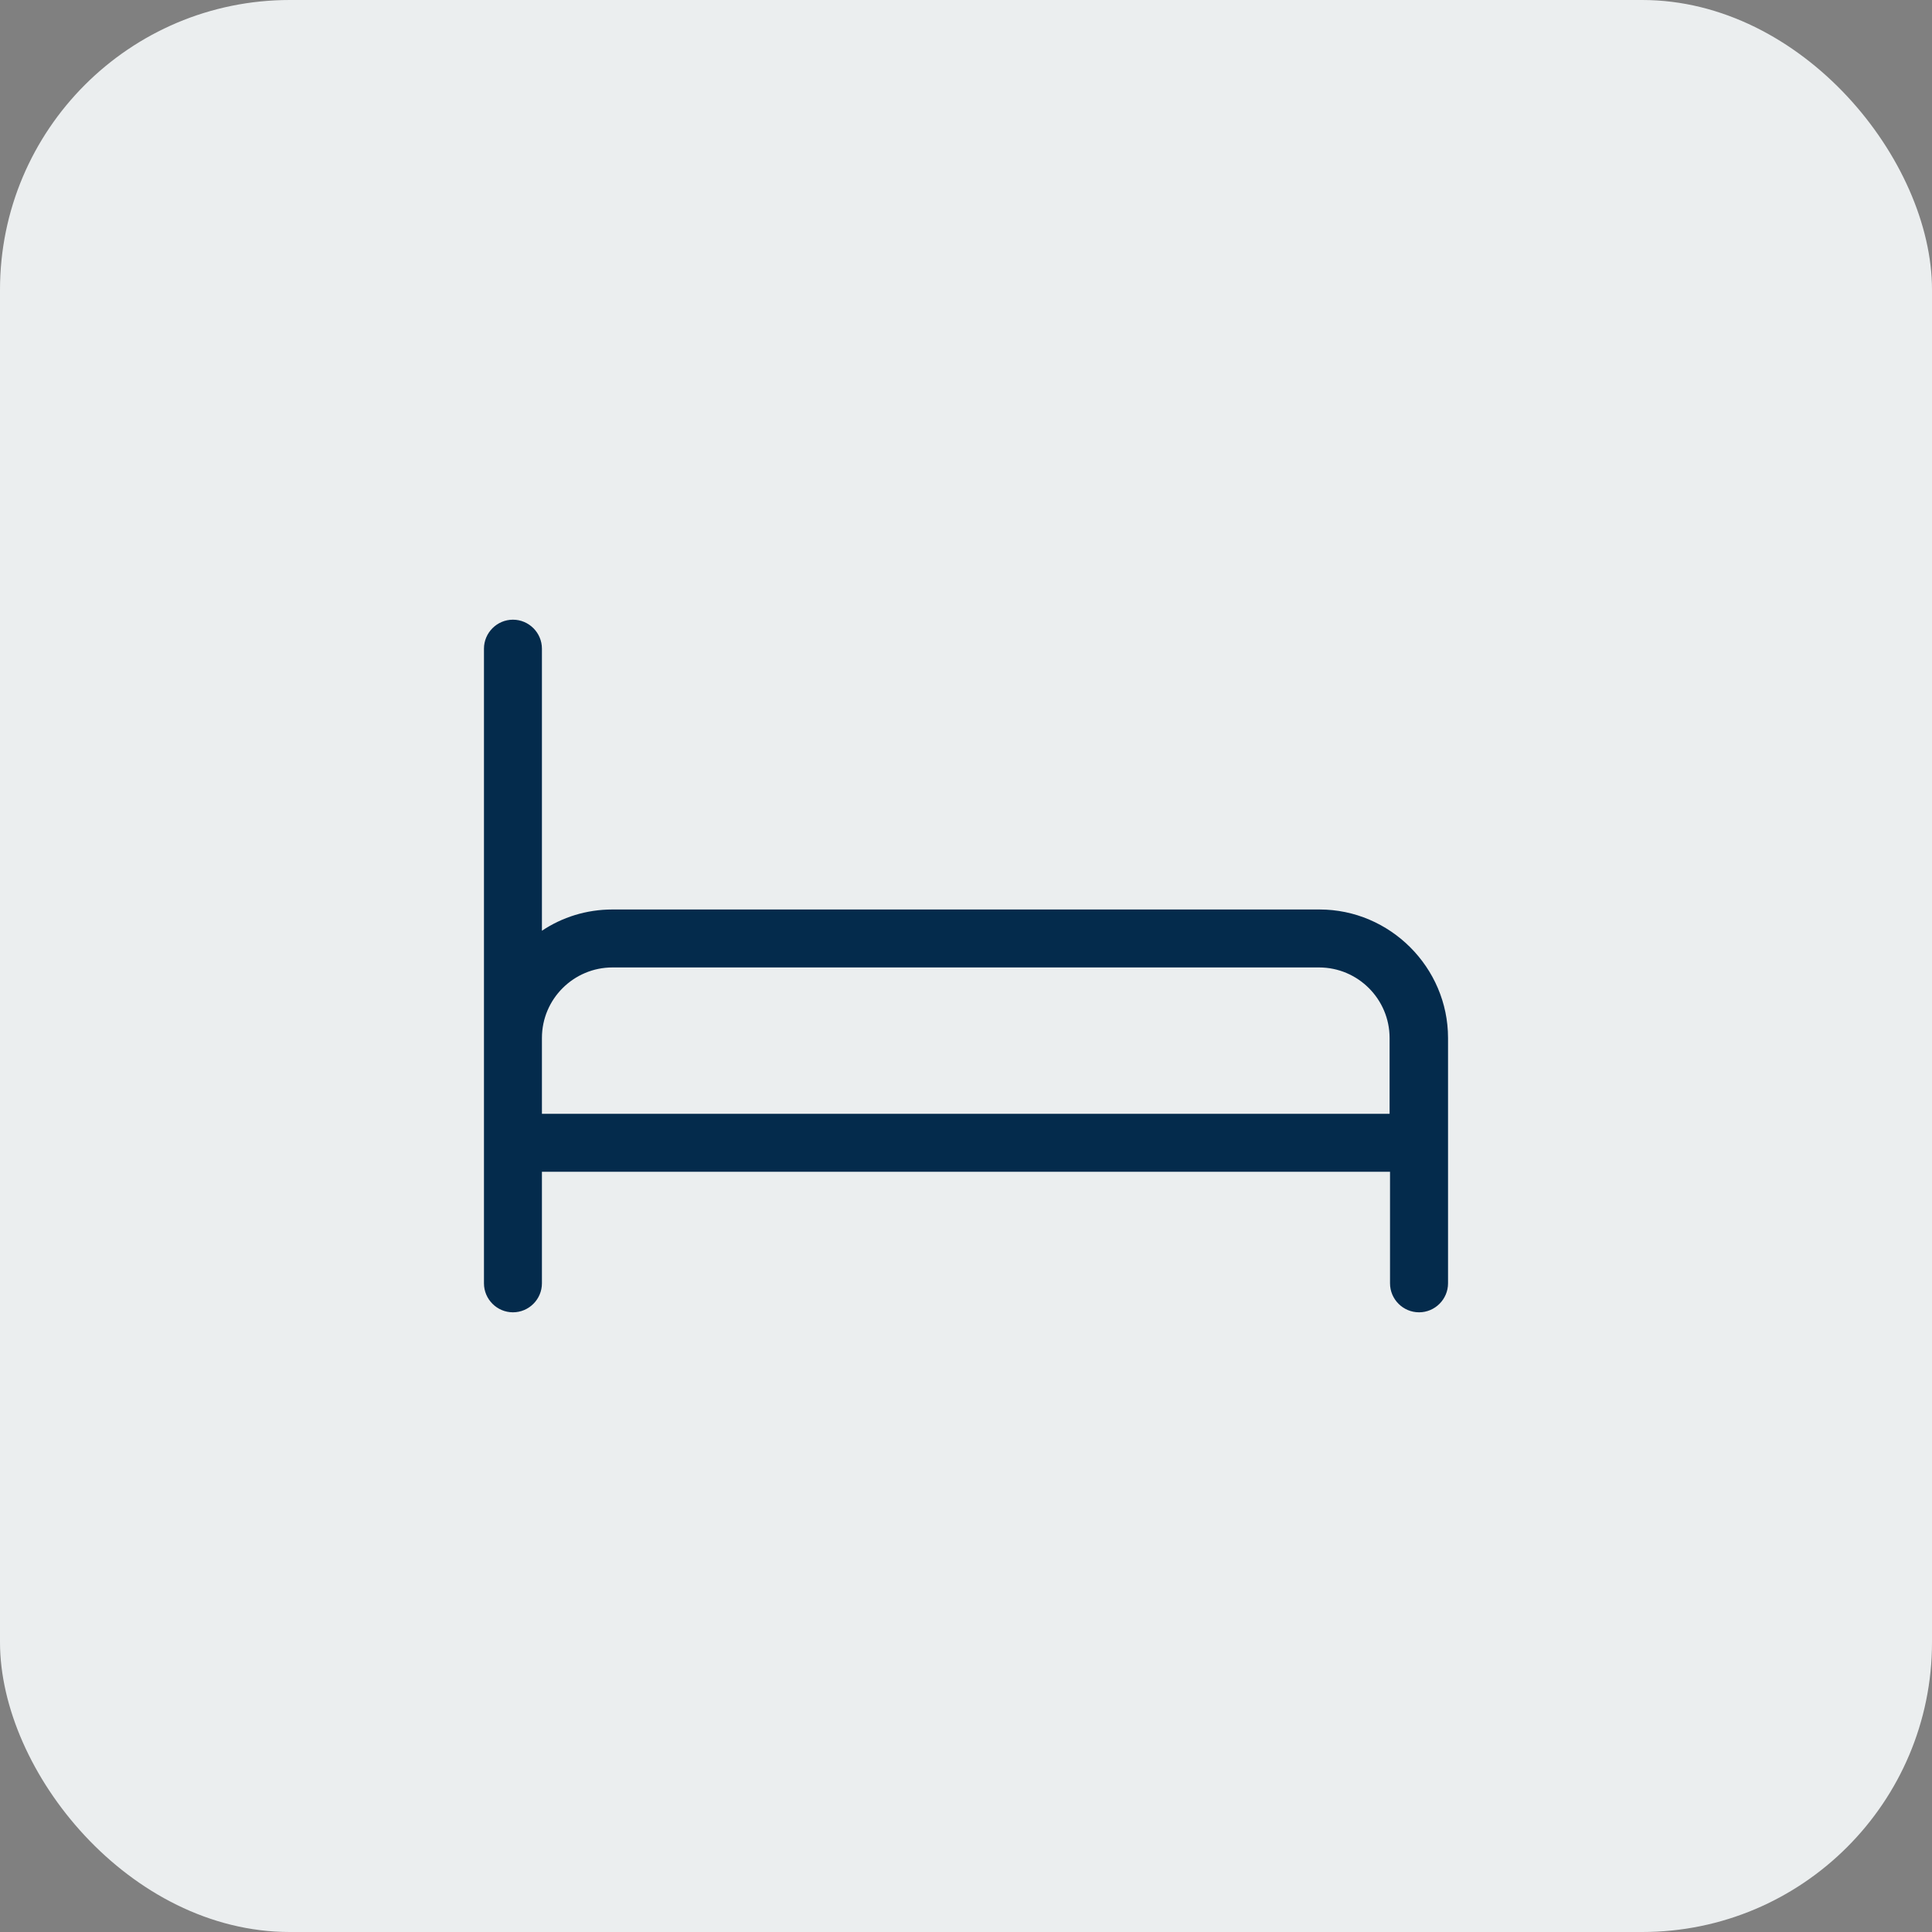
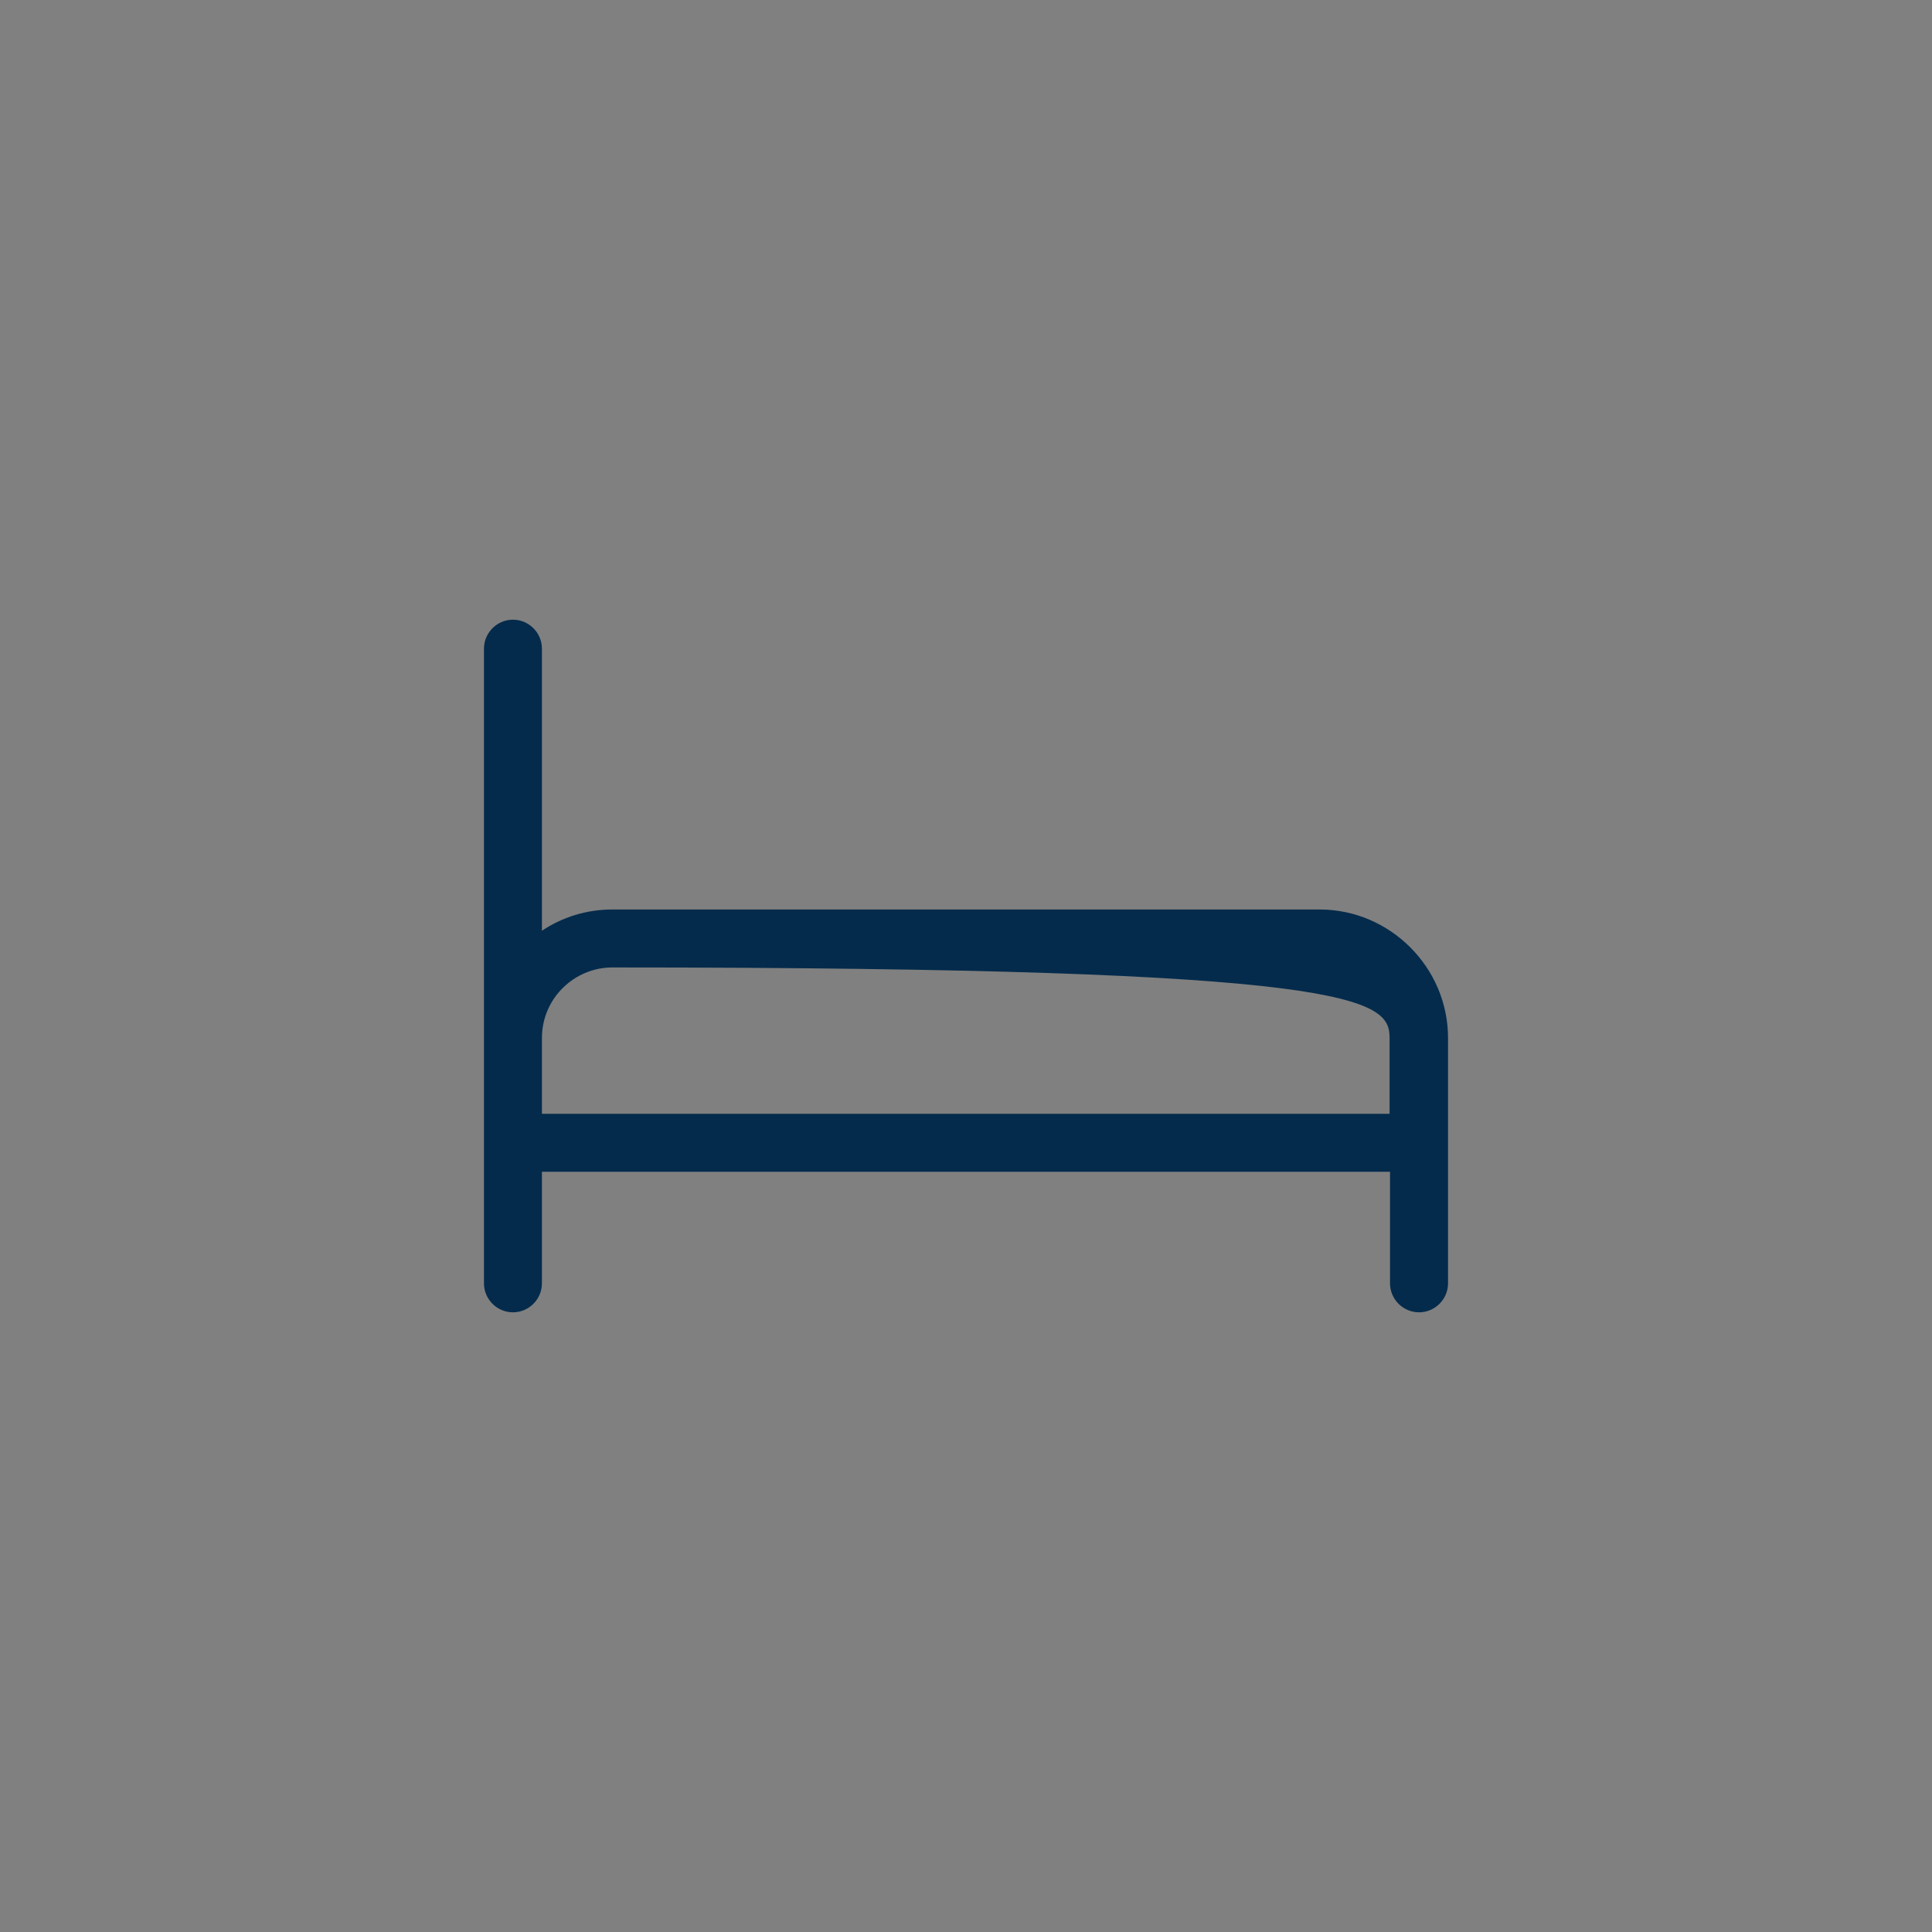
<svg xmlns="http://www.w3.org/2000/svg" width="40" height="40" viewBox="0 0 40 40" fill="none">
  <rect x="0" y="0" width="40" height="40" fill="#808080" stroke="none" />
-   <rect width="40" height="40" rx="6" fill="#EBEEEF" />
-   <path d="M27.32 18.83H12.68C12.139 18.83 11.639 18.99 11.22 19.27V13.43C11.22 13.1 10.95 12.83 10.62 12.83C10.29 12.83 10.02 13.1 10.02 13.43V21.49V24.26V26.57C10.02 26.9 10.29 27.17 10.62 27.17C10.95 27.17 11.22 26.9 11.22 26.57V24.26H28.779V26.57C28.779 26.9 29.049 27.17 29.38 27.17C29.709 27.17 29.98 26.9 29.98 26.57V24.26V23.66V21.49C29.98 20.03 28.779 18.83 27.32 18.83ZM11.22 21.49C11.22 20.68 11.88 20.03 12.68 20.03H27.309C28.119 20.03 28.77 20.69 28.77 21.49V23.06H11.22V21.49Z" fill="#042B4C" />
+   <path d="M27.32 18.83H12.68C12.139 18.83 11.639 18.99 11.22 19.27V13.43C11.22 13.1 10.95 12.83 10.62 12.83C10.29 12.83 10.02 13.1 10.02 13.43V21.49V24.26V26.57C10.02 26.9 10.29 27.17 10.62 27.17C10.95 27.17 11.22 26.9 11.22 26.57V24.26H28.779V26.57C28.779 26.9 29.049 27.17 29.38 27.17C29.709 27.17 29.98 26.9 29.98 26.57V24.26V23.66V21.49C29.98 20.03 28.779 18.83 27.32 18.83ZM11.22 21.49C11.22 20.68 11.88 20.03 12.68 20.03C28.119 20.03 28.77 20.69 28.77 21.49V23.06H11.22V21.49Z" fill="#042B4C" />
</svg>